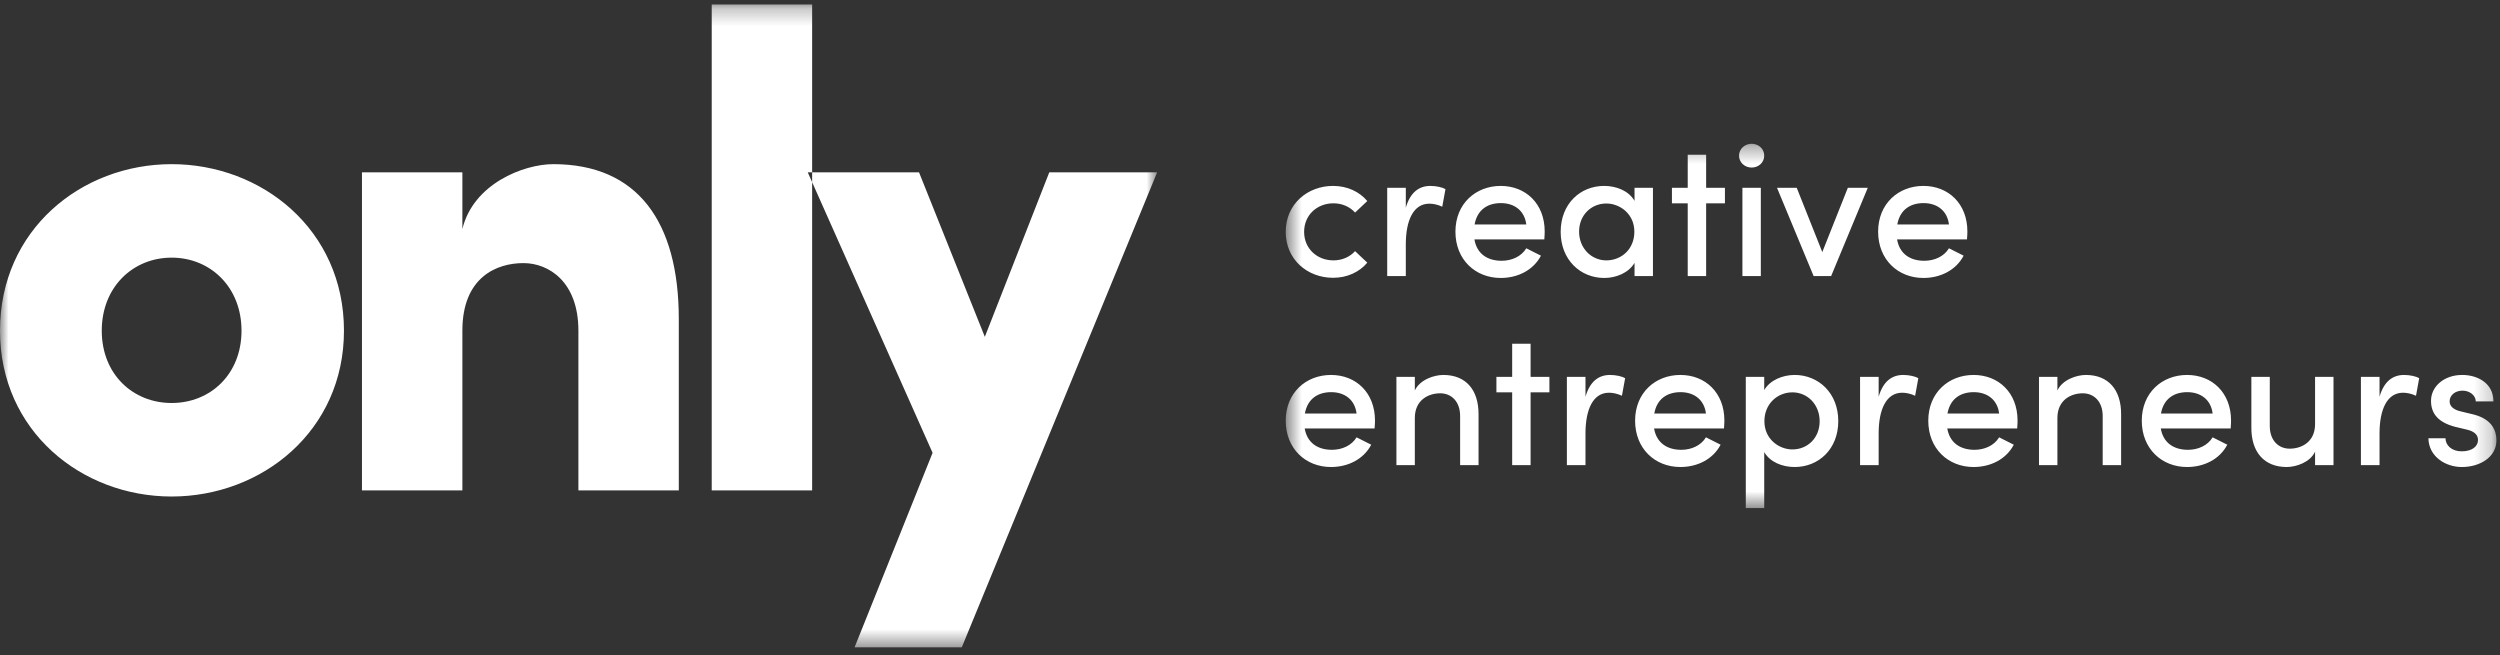
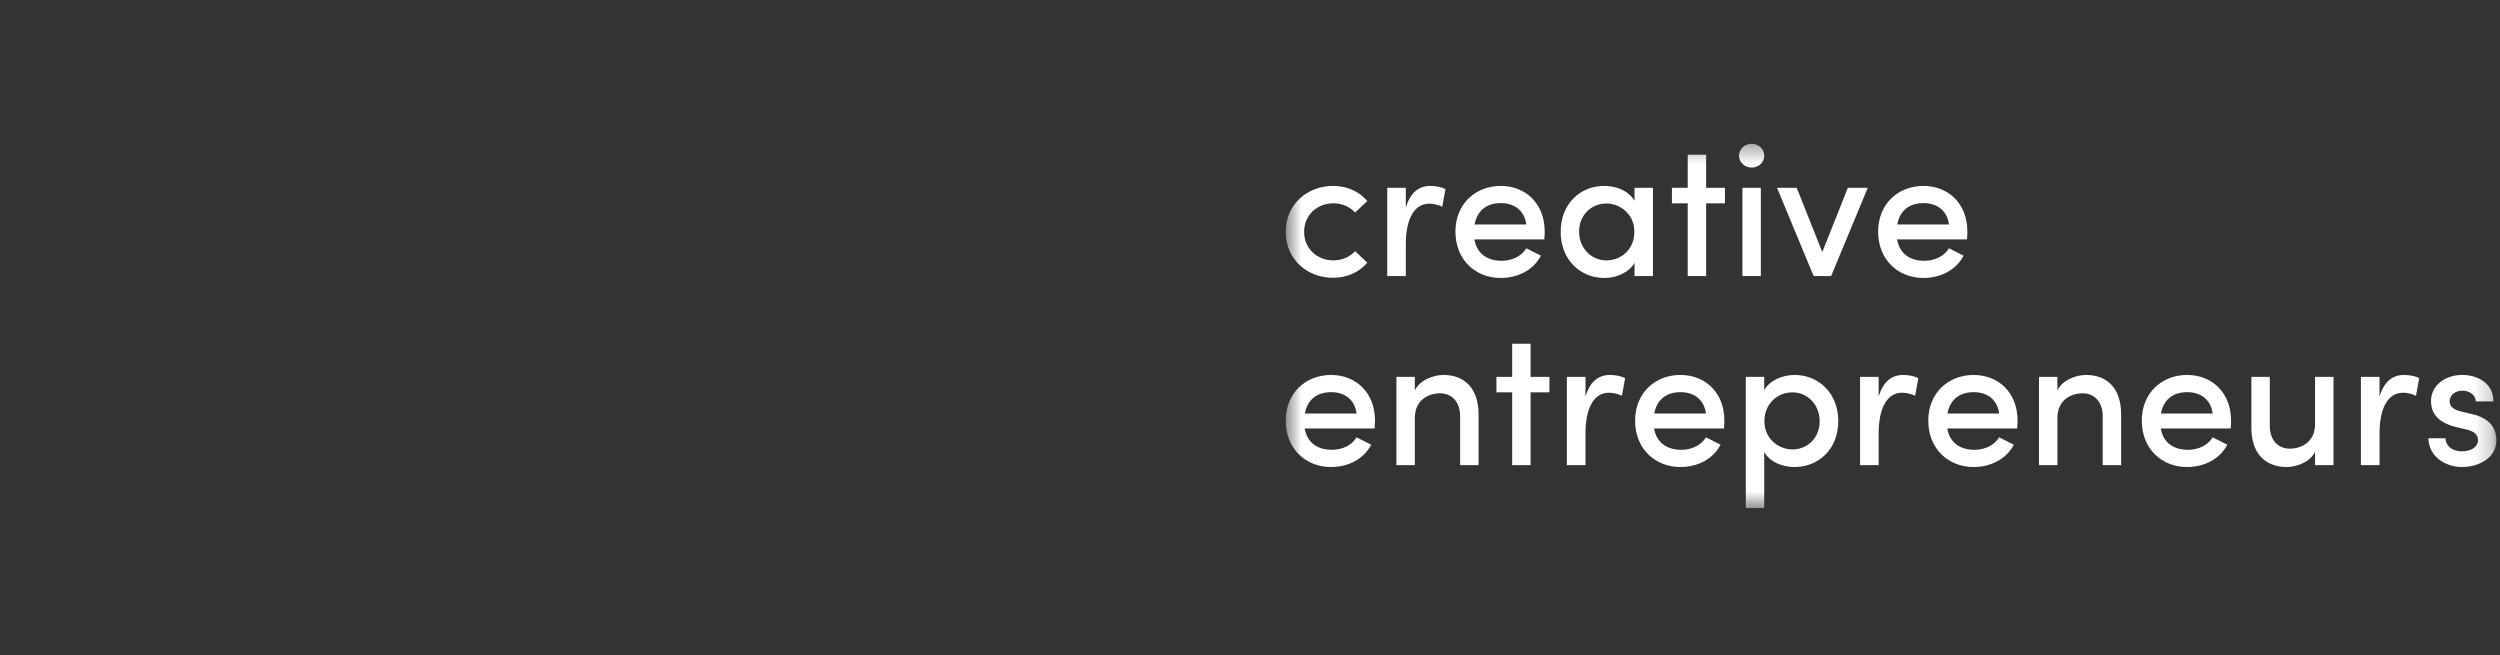
<svg xmlns="http://www.w3.org/2000/svg" width="217.5" height="57" viewBox="0 0 145 38" fill="none">
  <rect x="0" y="0" width="145" height="38" fill="#333333" stroke="none" />
  <g clip-path="url(#clip0_1022_1455)">
    <mask id="mask0_1022_1455" style="mask-type:luminance" maskUnits="userSpaceOnUse" x="74" y="8" width="71" height="22">
      <path d="M74.572 8.338H144.793V29.466H74.572V8.338Z" fill="white" />
    </mask>
    <g mask="url(#mask0_1022_1455)">
      <path fill-rule="evenodd" clip-rule="evenodd" d="M142.787 27.087C141.839 27.087 140.869 26.484 140.847 25.42H141.839C141.839 25.826 142.199 26.177 142.776 26.177C143.365 26.177 143.725 25.903 143.725 25.52C143.725 25.18 143.452 25.004 143.071 24.916L142.384 24.752C141.436 24.499 140.999 24.006 140.999 23.25C140.999 22.416 141.752 21.747 142.809 21.747C143.681 21.747 144.619 22.207 144.619 23.282H143.594C143.594 22.91 143.212 22.657 142.831 22.657C142.384 22.657 142.078 22.931 142.078 23.282C142.078 23.601 142.373 23.776 142.689 23.852L143.463 24.039C144.553 24.313 144.793 24.993 144.793 25.541C144.793 26.517 143.834 27.087 142.787 27.087ZM139.441 21.747C138.787 21.747 138.275 22.109 138.013 23.008V21.857H136.933V26.977H138.013V25.135C138.013 23.754 138.449 22.778 139.376 22.778C139.583 22.778 139.844 22.822 140.128 22.954L140.313 21.934C140.149 21.835 139.79 21.747 139.441 21.747ZM134.274 21.857V24.598C134.274 25.651 133.467 26.023 132.803 26.023C132.148 26.023 131.647 25.541 131.647 24.708V21.857H130.579V24.784C130.568 26.243 131.342 27.087 132.628 27.087C133.162 27.087 133.98 26.824 134.274 26.199V26.977H135.343V21.857H134.274ZM125.336 23.984C125.488 23.14 126.076 22.745 126.861 22.745C127.647 22.745 128.235 23.184 128.333 23.984H125.336ZM129.401 24.39C129.401 22.778 128.301 21.747 126.85 21.747C125.4 21.747 124.223 22.778 124.223 24.401C124.223 26.023 125.379 27.087 126.85 27.087C127.821 27.087 128.737 26.649 129.183 25.793L128.333 25.365C128.05 25.837 127.494 26.089 126.905 26.089C126.076 26.089 125.466 25.684 125.325 24.85H129.38L129.398 24.537C129.4 24.485 129.401 24.437 129.401 24.39ZM120.986 21.747C120.441 21.747 119.624 22.021 119.329 22.646V21.857H118.261V26.977H119.329V24.247C119.329 23.184 120.136 22.811 120.801 22.811C121.455 22.811 121.956 23.294 121.956 24.126V26.977H123.025V24.05C123.036 22.592 122.272 21.747 120.986 21.747ZM112.953 23.984C113.105 23.14 113.694 22.745 114.478 22.745C115.264 22.745 115.852 23.184 115.95 23.984H112.953ZM117.018 24.39C117.018 22.778 115.917 21.747 114.468 21.747C113.018 21.747 111.84 22.778 111.84 24.401C111.84 26.023 112.996 27.087 114.468 27.087C115.438 27.087 116.354 26.649 116.8 25.793L115.95 25.365C115.666 25.837 115.111 26.089 114.522 26.089C113.694 26.089 113.083 25.684 112.942 24.85H116.997L117.015 24.537C117.017 24.485 117.018 24.437 117.018 24.39ZM110.391 21.747C109.737 21.747 109.225 22.109 108.962 23.008V21.857H107.884V26.977H108.962V25.135C108.962 23.754 109.399 22.778 110.326 22.778C110.533 22.778 110.794 22.822 111.078 22.954L111.263 21.934C111.099 21.835 110.74 21.747 110.391 21.747ZM103.96 26.067C103.175 26.067 102.335 25.464 102.335 24.433C102.335 23.403 103.109 22.756 103.96 22.756C104.842 22.756 105.54 23.469 105.54 24.433C105.54 25.398 104.842 26.067 103.96 26.067ZM104.09 21.747C103.404 21.747 102.662 22.043 102.325 22.624V21.857H101.256V29.466H102.325V26.221C102.662 26.802 103.371 27.087 104.09 27.087C105.475 27.087 106.62 26.056 106.62 24.423C106.62 22.789 105.464 21.747 104.09 21.747ZM95.948 23.984C96.1 23.14 96.689 22.745 97.473 22.745C98.259 22.745 98.847 23.184 98.945 23.984H95.948ZM100.014 24.39C100.014 22.778 98.912 21.747 97.462 21.747C96.012 21.747 94.836 22.778 94.836 24.401C94.836 26.023 95.991 27.087 97.462 27.087C98.433 27.087 99.349 26.649 99.795 25.793L98.945 25.365C98.662 25.837 98.106 26.089 97.517 26.089C96.689 26.089 96.078 25.684 95.936 24.85H99.992L100.01 24.537C100.012 24.485 100.014 24.437 100.014 24.39ZM93.386 21.747C92.732 21.747 92.22 22.109 91.958 23.008V21.857H90.879V26.977H91.958V25.135C91.958 23.754 92.394 22.778 93.32 22.778C93.527 22.778 93.789 22.822 94.072 22.954L94.258 21.934C94.095 21.835 93.734 21.747 93.386 21.747ZM89.865 21.857H88.775V19.938H87.706V21.857H86.792V22.756H87.706V26.977H88.775V22.756H89.865V21.857ZM83.717 21.747C83.172 21.747 82.355 22.021 82.06 22.646V21.857H80.992V26.977H82.06V24.247C82.06 23.184 82.867 22.811 83.531 22.811C84.186 22.811 84.687 23.294 84.687 24.126V26.977H85.756V24.05C85.766 22.592 85.004 21.747 83.717 21.747ZM75.683 23.984C75.836 23.14 76.425 22.745 77.21 22.745C77.994 22.745 78.583 23.184 78.681 23.984H75.683ZM79.749 24.39C79.749 22.778 78.648 21.747 77.199 21.747C75.749 21.747 74.572 22.778 74.572 24.401C74.572 26.023 75.727 27.087 77.199 27.087C78.169 27.087 79.084 26.649 79.531 25.793L78.681 25.365C78.398 25.837 77.842 26.089 77.253 26.089C76.425 26.089 75.815 25.684 75.672 24.85H79.727L79.746 24.537C79.748 24.485 79.749 24.437 79.749 24.39ZM110.042 13.02C110.195 12.175 110.783 11.78 111.568 11.78C112.353 11.78 112.942 12.219 113.04 13.02H110.042ZM114.108 13.425C114.108 11.813 113.007 10.783 111.557 10.783C110.107 10.783 108.931 11.813 108.931 13.437C108.931 15.059 110.086 16.122 111.557 16.122C112.527 16.122 113.443 15.684 113.89 14.829L113.04 14.401C112.756 14.873 112.2 15.125 111.611 15.125C110.783 15.125 110.173 14.719 110.031 13.886H114.086L114.105 13.571C114.107 13.522 114.108 13.473 114.108 13.425ZM107.175 10.892L105.693 14.62L104.21 10.892H103.066L105.191 16.013H106.205L108.331 10.892H107.175ZM101.06 16.013H102.128V10.892H101.06V16.013ZM101.594 9.719C101.997 9.719 102.325 9.423 102.325 9.028C102.325 8.634 101.997 8.338 101.594 8.338C101.201 8.338 100.864 8.634 100.864 9.028C100.864 9.423 101.201 9.719 101.594 9.719ZM100.046 10.892H98.956V8.974H97.888V10.892H96.972V11.792H97.888V16.013H98.956V11.792H100.046V10.892ZM93.167 15.102C92.296 15.102 91.587 14.39 91.587 13.437C91.587 12.471 92.296 11.803 93.167 11.803C93.953 11.803 94.793 12.405 94.793 13.437C94.793 14.467 94.029 15.102 93.167 15.102ZM94.803 10.892V11.649C94.465 11.068 93.757 10.783 93.037 10.783C91.664 10.783 90.519 11.813 90.519 13.447C90.519 15.07 91.664 16.122 93.048 16.122C93.734 16.122 94.465 15.826 94.803 15.245V16.013H95.871V10.892H94.803ZM85.526 13.02C85.679 12.175 86.268 11.78 87.053 11.78C87.837 11.78 88.426 12.219 88.525 13.02H85.526ZM89.592 13.425C89.592 11.813 88.492 10.783 87.042 10.783C85.592 10.783 84.415 11.813 84.415 13.437C84.415 15.059 85.57 16.122 87.042 16.122C88.011 16.122 88.927 15.684 89.375 14.829L88.525 14.401C88.241 14.873 87.685 15.125 87.096 15.125C86.268 15.125 85.657 14.719 85.516 13.886H89.571L89.589 13.571C89.591 13.522 89.592 13.473 89.592 13.425ZM82.965 10.783C82.311 10.783 81.798 11.145 81.537 12.044V10.892H80.458V16.013H81.537V14.171C81.537 12.79 81.973 11.813 82.9 11.813C83.106 11.813 83.368 11.857 83.651 11.989L83.837 10.969C83.673 10.871 83.314 10.783 82.965 10.783ZM77.318 16.112C78.147 16.112 78.855 15.772 79.303 15.234L78.594 14.566C78.3 14.894 77.853 15.102 77.34 15.102C76.392 15.102 75.639 14.423 75.639 13.447C75.639 12.471 76.392 11.792 77.34 11.792C77.853 11.792 78.3 12 78.594 12.329L79.303 11.66C78.855 11.123 78.147 10.783 77.318 10.783C75.847 10.783 74.572 11.825 74.572 13.447C74.572 15.07 75.847 16.112 77.318 16.112Z" fill="white" />
    </g>
    <mask id="mask1_1022_1455" style="mask-type:luminance" maskUnits="userSpaceOnUse" x="0" y="0" width="68" height="38">
-       <path d="M0 0.259H67.114V37.545H0V0.259Z" fill="white" />
-     </mask>
+       </mask>
    <g mask="url(#mask1_1022_1455)">
-       <path fill-rule="evenodd" clip-rule="evenodd" d="M60.858 9.996H67.114L55.783 37.545H49.565L54.09 26.264L46.85 9.996H53.304L57.12 19.536L60.858 9.996ZM41.28 28.442H47.104V0.259H41.28V28.442ZM32.091 9.521C30.359 9.521 27.447 10.669 26.818 13.282V9.996H20.994V28.442H26.818V19.179C26.818 16.092 28.785 15.26 30.359 15.26C31.815 15.26 33.547 16.329 33.547 19.179V28.442H39.37V18.506C39.37 12.846 36.97 9.521 32.091 9.521ZM9.955 23.374C7.713 23.374 5.902 21.713 5.902 19.179C5.902 16.646 7.713 14.943 9.955 14.943C12.198 14.943 14.008 16.646 14.008 19.179C14.008 21.713 12.198 23.374 9.955 23.374ZM9.955 28.798C15.188 28.798 19.95 24.997 19.95 19.179C19.95 13.321 15.188 9.521 9.955 9.521C4.722 9.521 0 13.321 0 19.179C0 24.997 4.722 28.798 9.955 28.798Z" fill="white" />
+       <path fill-rule="evenodd" clip-rule="evenodd" d="M60.858 9.996H67.114L55.783 37.545H49.565L54.09 26.264L46.85 9.996H53.304L57.12 19.536L60.858 9.996ZM41.28 28.442H47.104V0.259H41.28V28.442ZM32.091 9.521C30.359 9.521 27.447 10.669 26.818 13.282V9.996H20.994V28.442H26.818V19.179C26.818 16.092 28.785 15.26 30.359 15.26C31.815 15.26 33.547 16.329 33.547 19.179V28.442V18.506C39.37 12.846 36.97 9.521 32.091 9.521ZM9.955 23.374C7.713 23.374 5.902 21.713 5.902 19.179C5.902 16.646 7.713 14.943 9.955 14.943C12.198 14.943 14.008 16.646 14.008 19.179C14.008 21.713 12.198 23.374 9.955 23.374ZM9.955 28.798C15.188 28.798 19.95 24.997 19.95 19.179C19.95 13.321 15.188 9.521 9.955 9.521C4.722 9.521 0 13.321 0 19.179C0 24.997 4.722 28.798 9.955 28.798Z" fill="white" />
    </g>
  </g>
  <defs>
    <clipPath id="clip0_1022_1455">
      <rect width="145" height="37.804" fill="white" />
    </clipPath>
  </defs>
</svg>